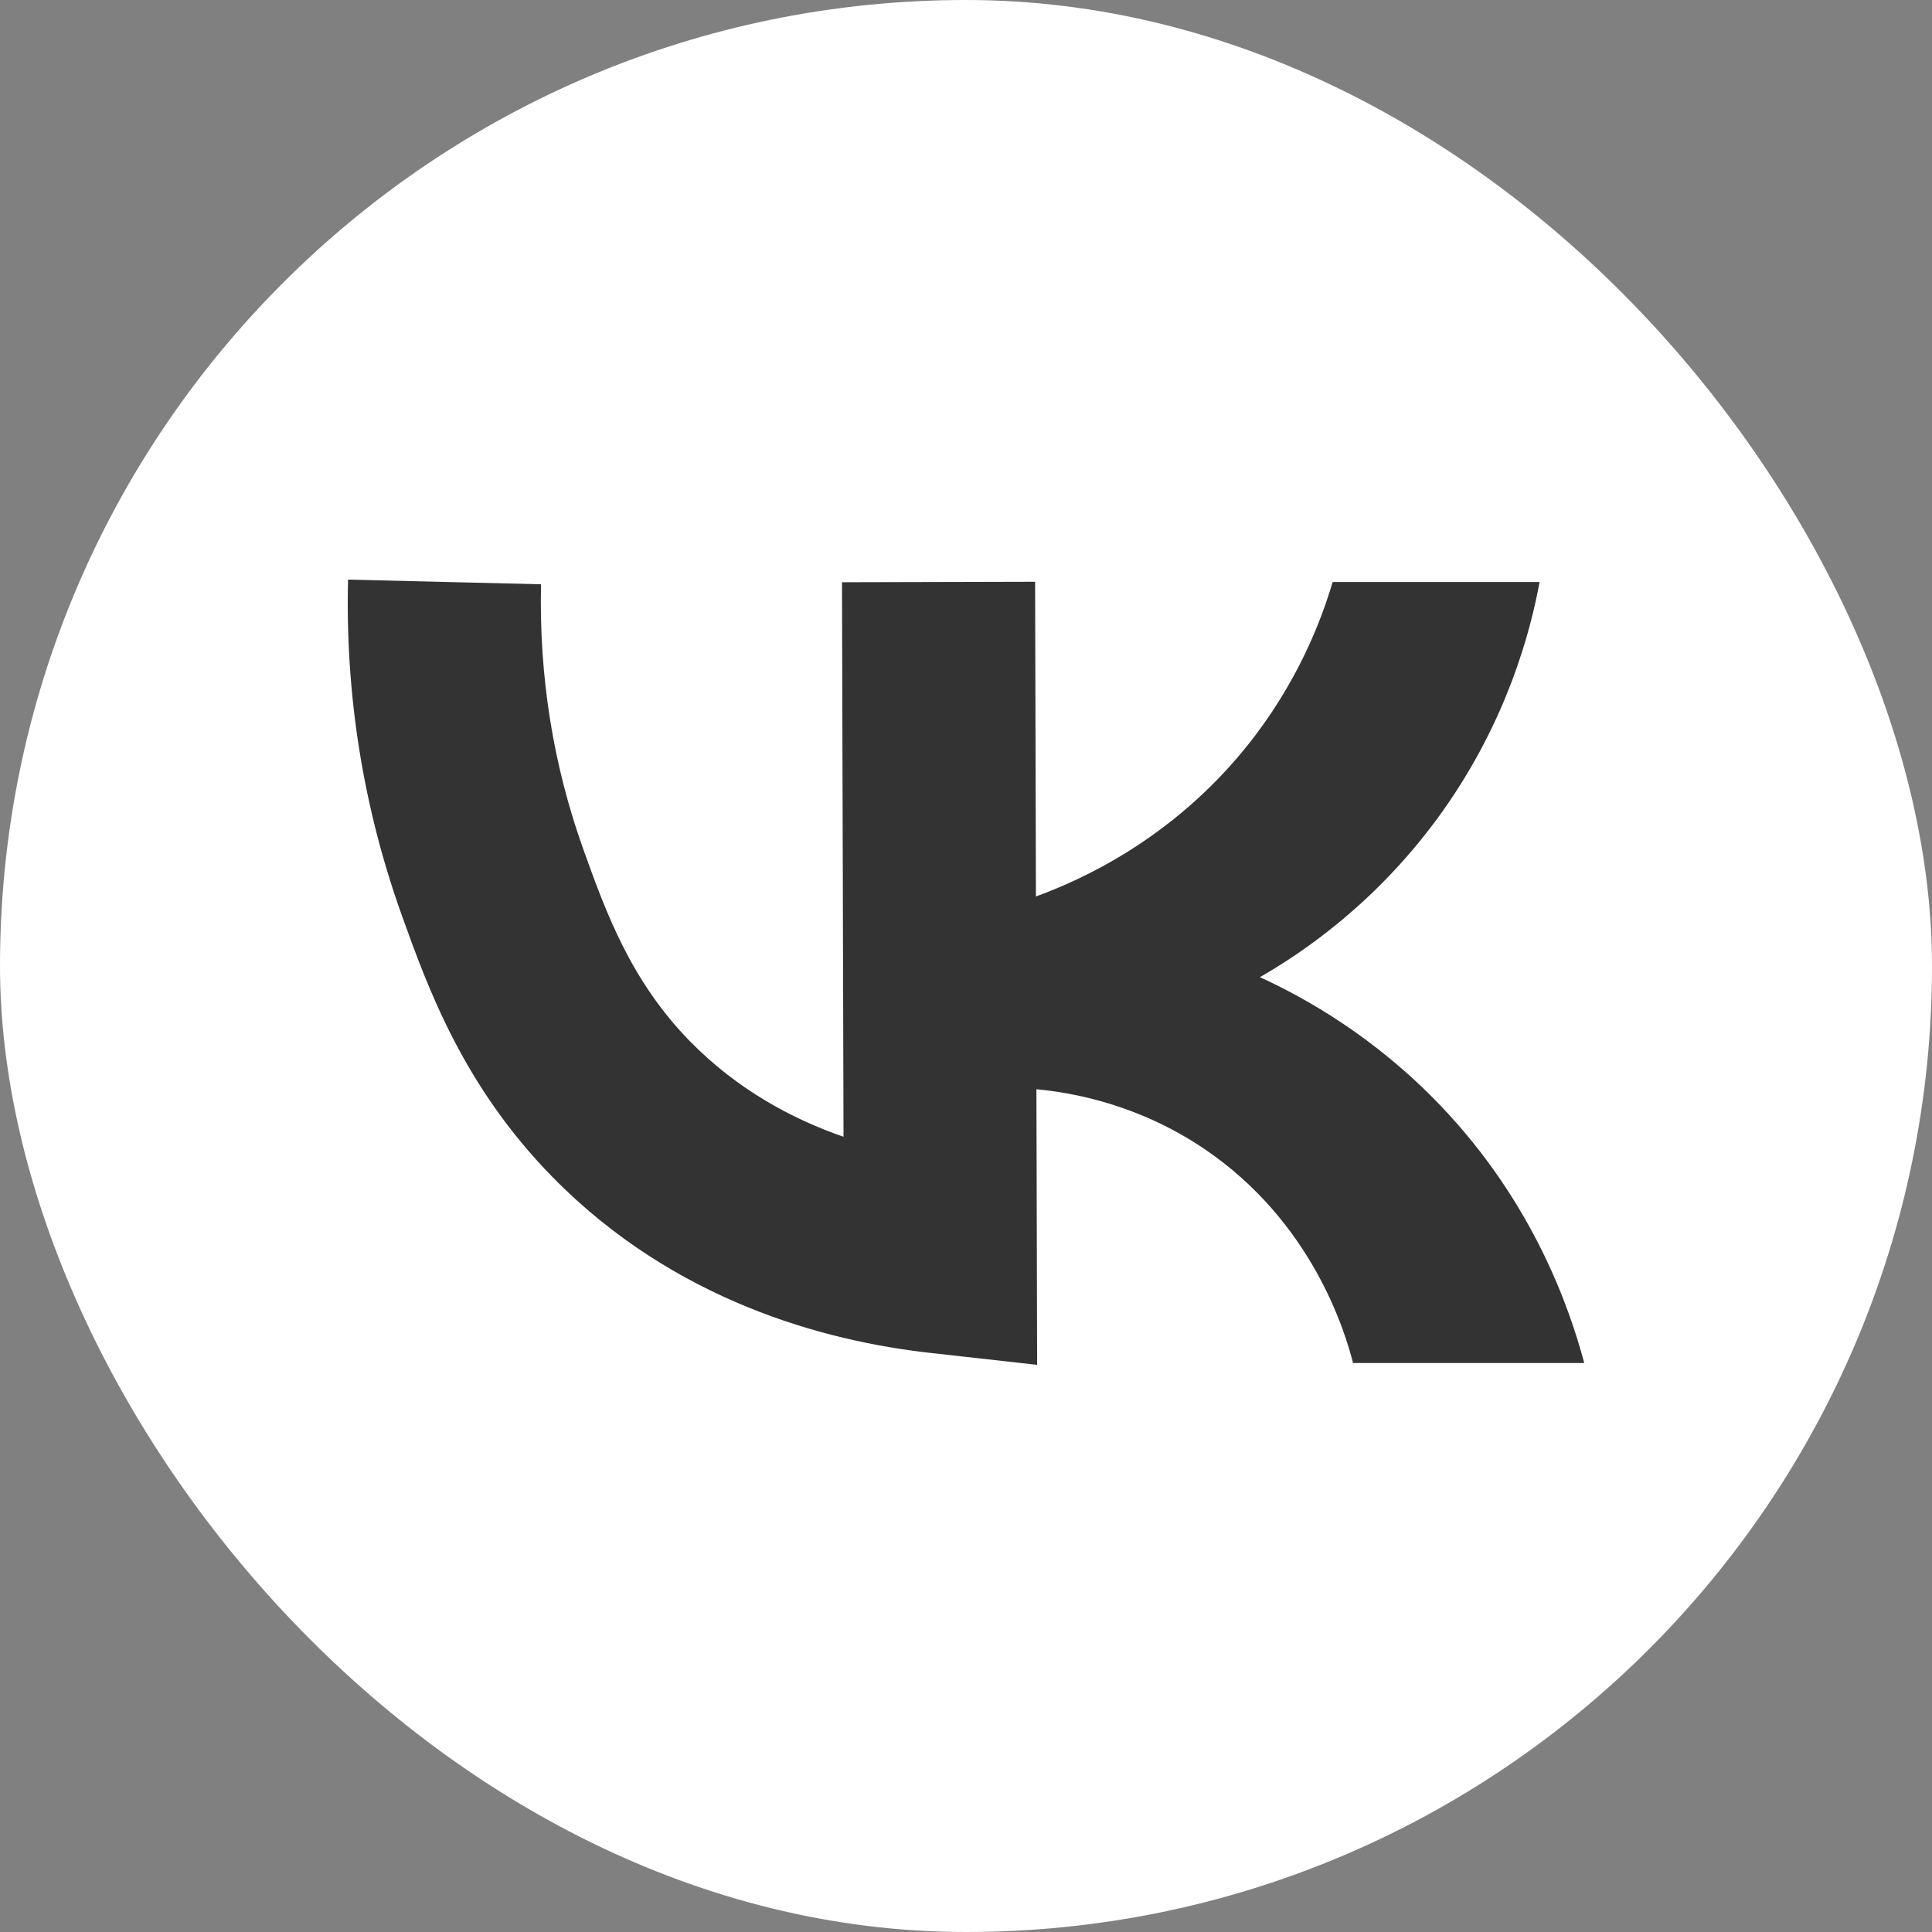
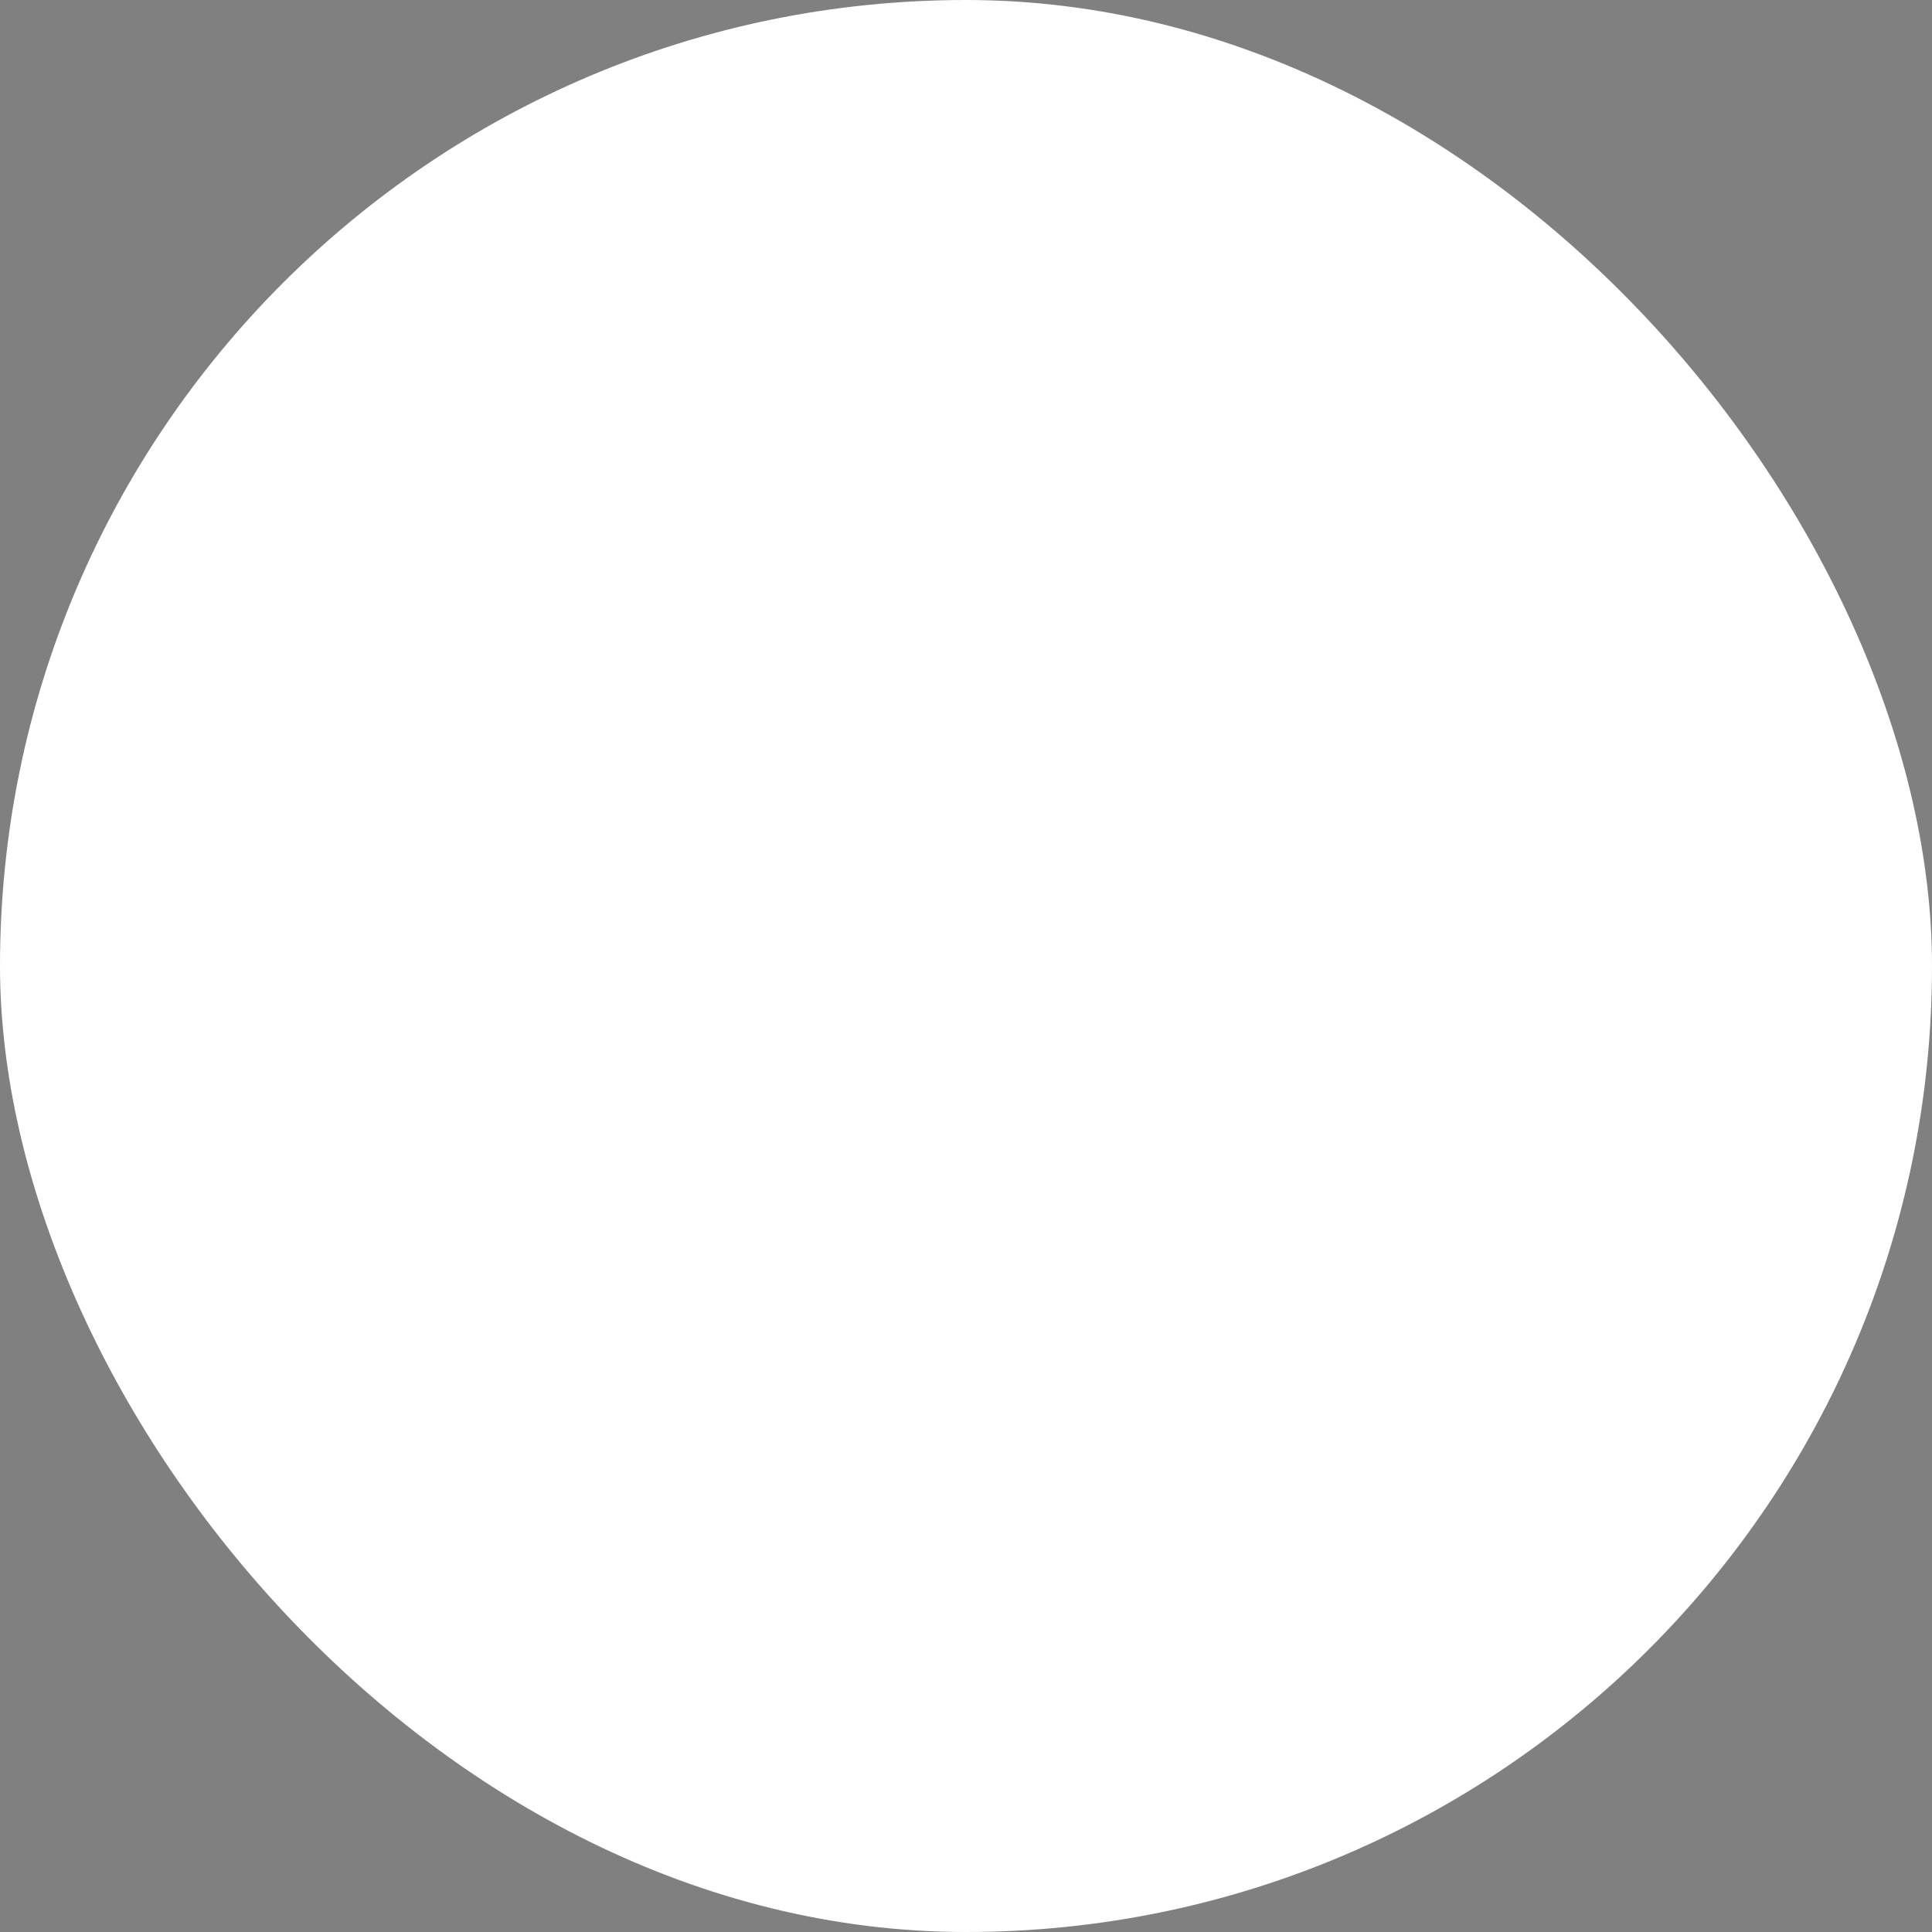
<svg xmlns="http://www.w3.org/2000/svg" width="100" height="100" viewBox="0 0 100 100" fill="none">
  <rect x="0" y="0" width="100" height="100" fill="#808080" stroke="none" />
  <rect width="100" height="100" rx="50" fill="white" />
-   <path d="M74.57 57.236C71.177 53.683 67.605 51.676 65.213 50.577C67.456 49.291 71.345 46.663 74.669 41.99C78.024 37.263 79.217 32.672 79.689 30.124H68.978C68.357 32.224 67.108 35.417 64.542 38.617C60.659 43.45 55.938 45.557 53.62 46.401L53.577 30.112L43.581 30.137L43.661 58.839C40.984 57.914 38.169 56.392 35.74 53.925C32.64 50.769 31.354 47.191 30.217 44.028C28.633 39.63 27.893 34.989 28.005 30.242L18.015 30C17.866 35.989 18.811 41.848 20.811 47.414C22.147 51.129 23.973 56.211 28.608 60.933C34.901 67.345 42.692 69.413 48.116 70.022L53.682 70.644L53.645 56.379C55.503 56.553 58.895 57.15 62.318 59.455C67.934 63.244 69.624 68.948 70.034 70.55H82C81.248 67.736 79.384 62.275 74.57 57.236Z" fill="#333333" />
</svg>